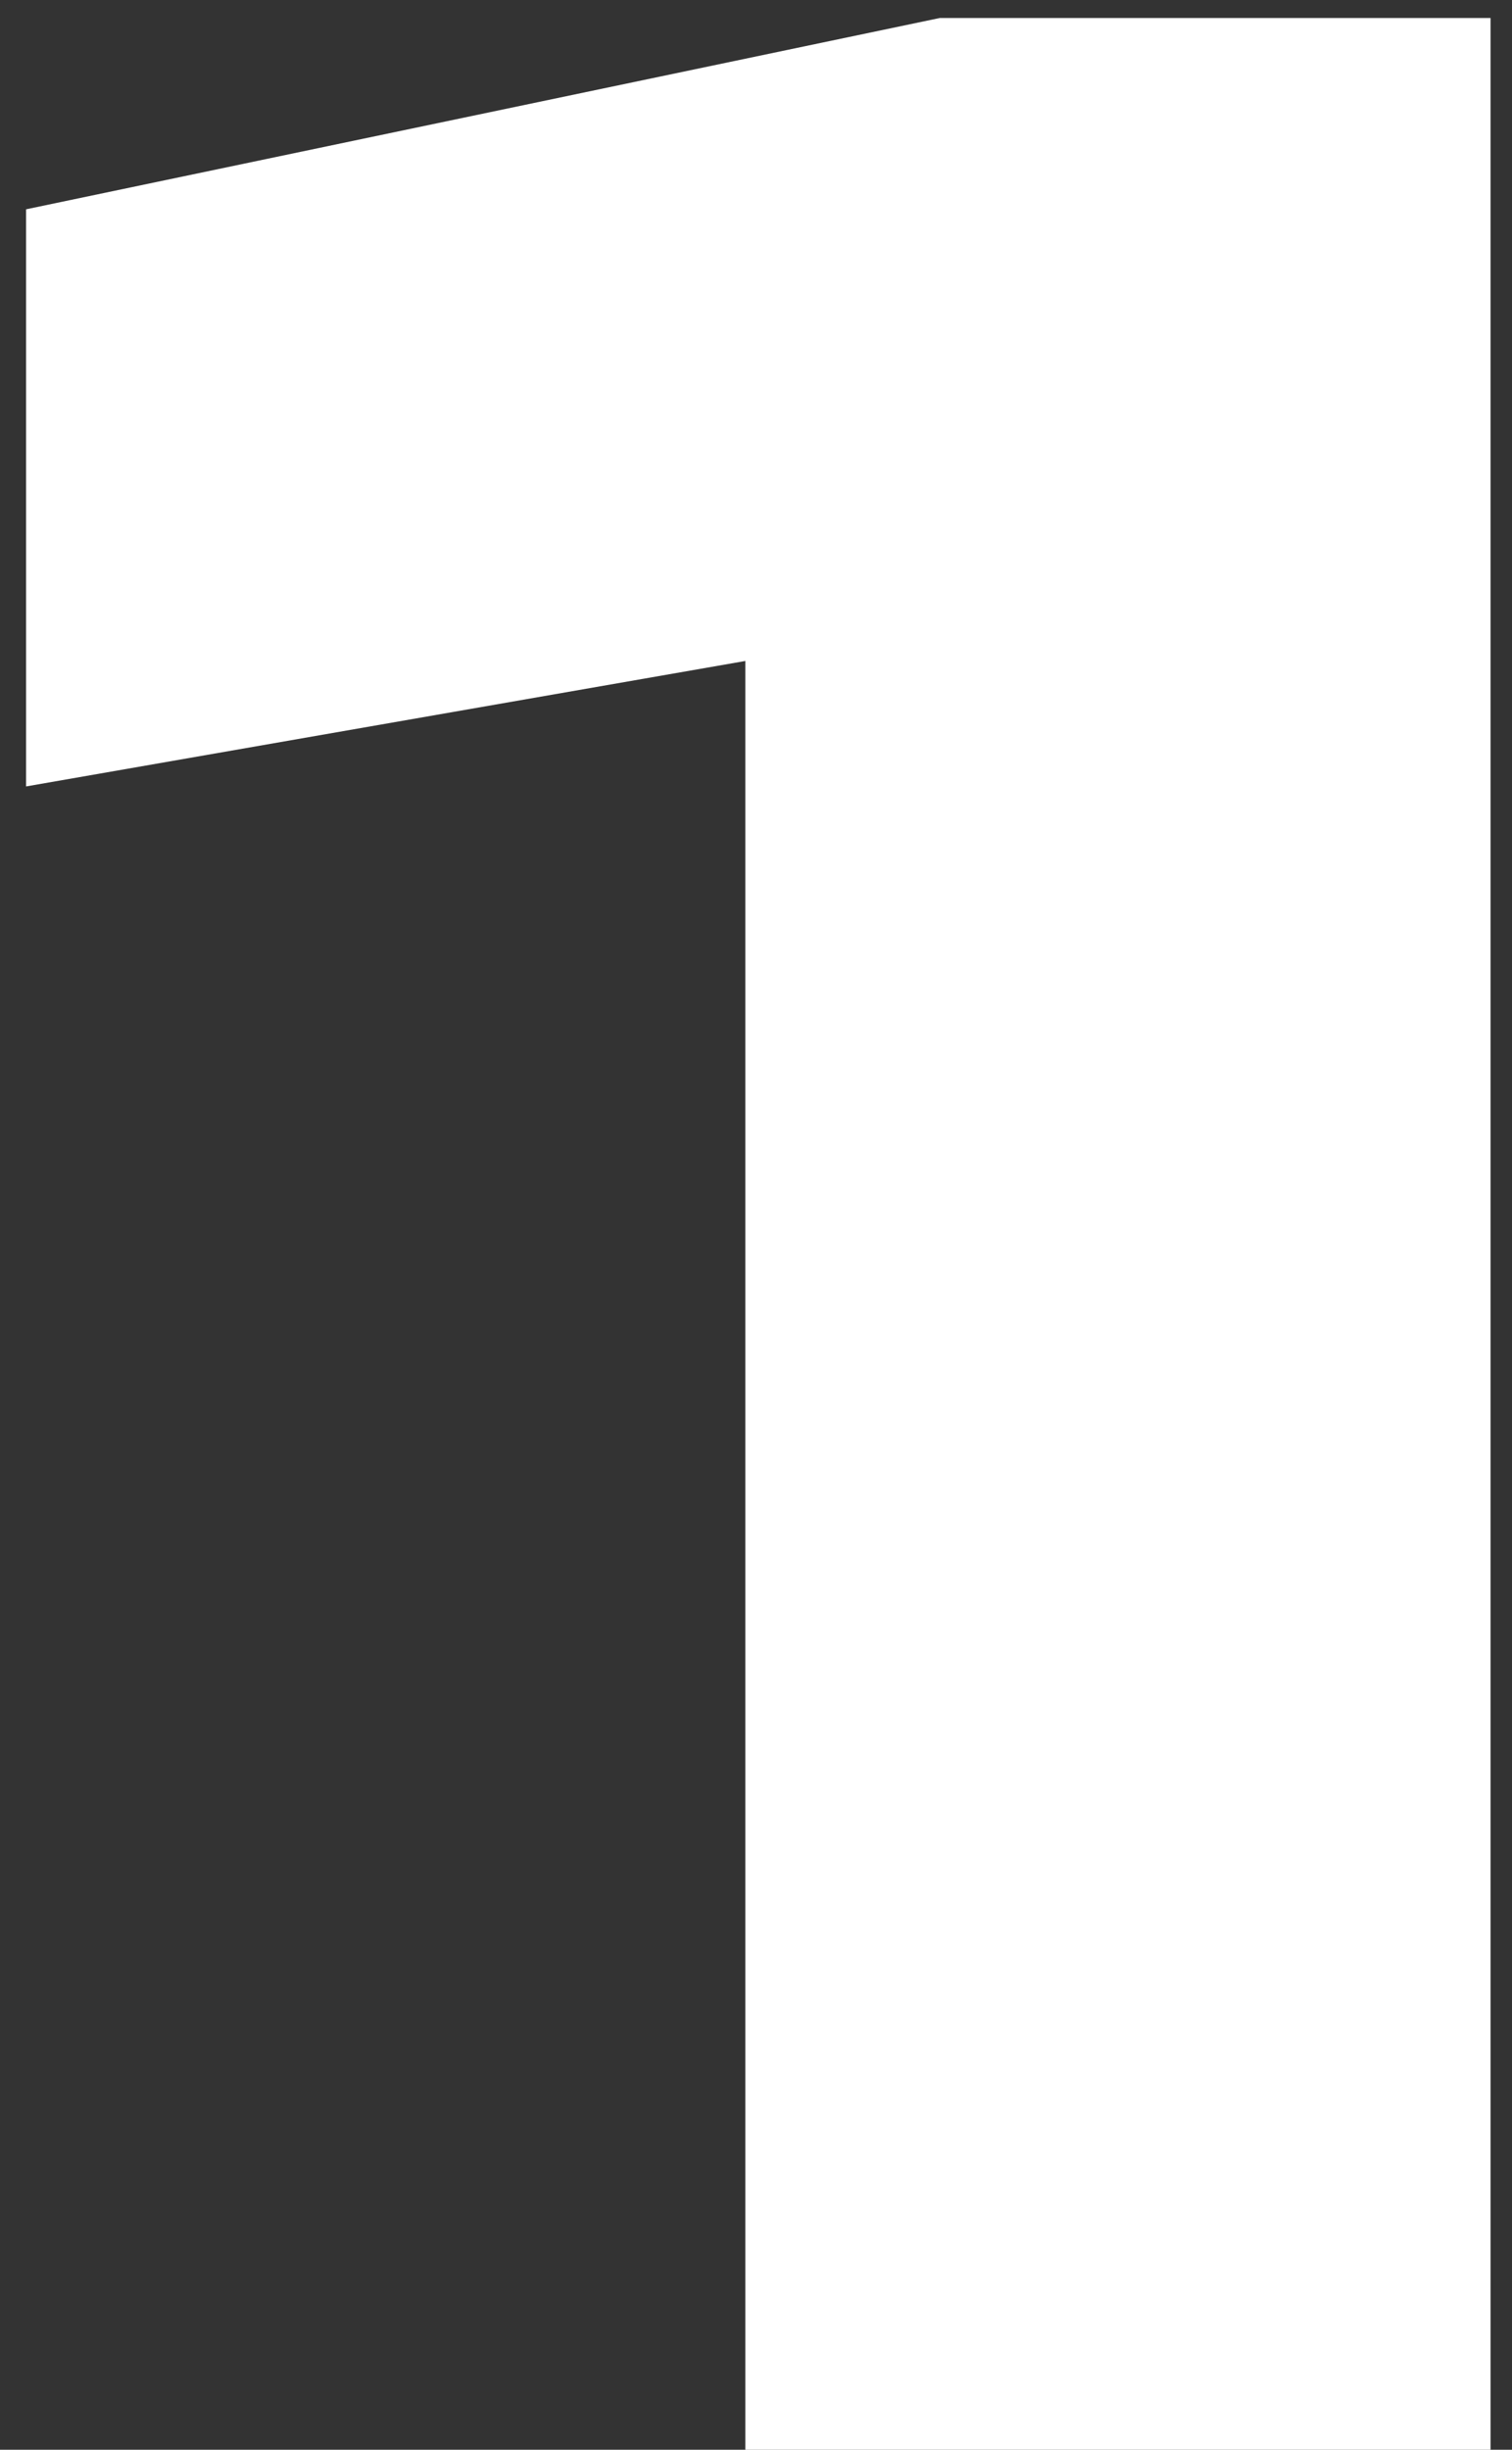
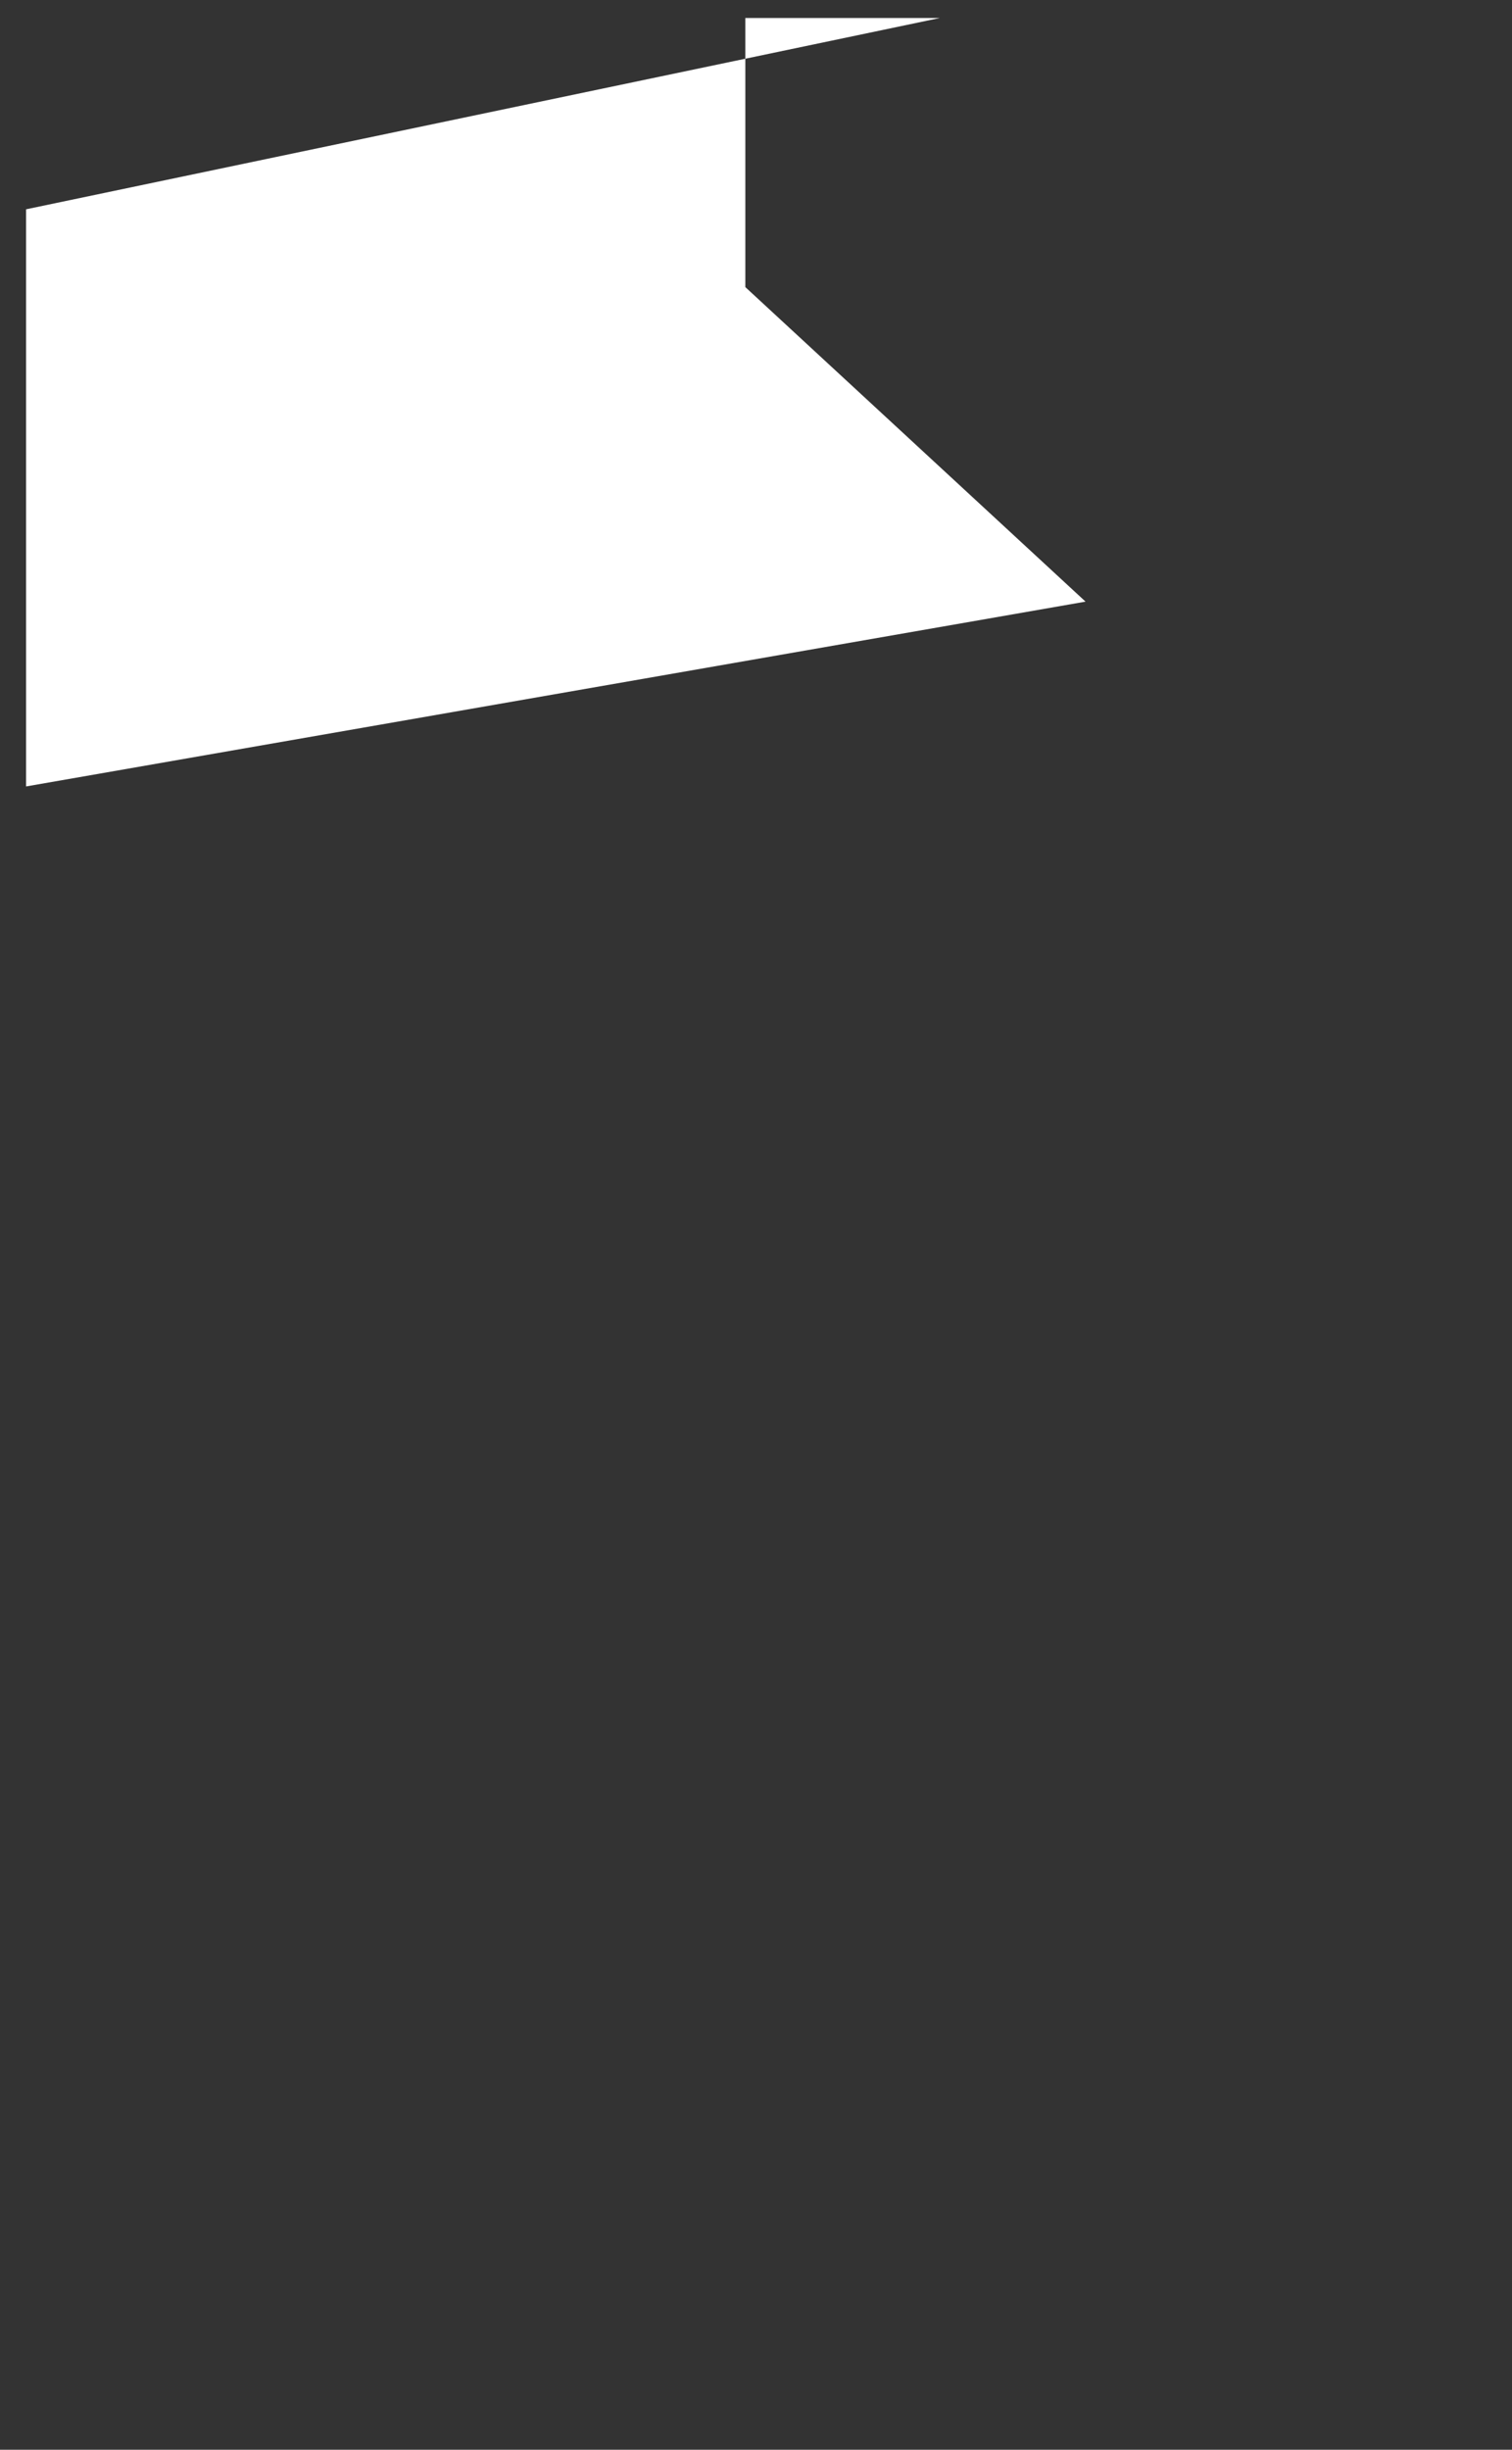
<svg xmlns="http://www.w3.org/2000/svg" width="42" height="68" viewBox="0 0 42 68" fill="none">
  <rect x="0" y="0" width="42" height="68" fill="#333333" stroke="none" />
-   <path d="M41.404 0.5V68H20.704V7.97L30.154 16.7L0.724 21.83V5.81L26.104 0.5H41.404Z" fill="white" />
+   <path d="M41.404 0.5H20.704V7.97L30.154 16.7L0.724 21.83V5.81L26.104 0.5H41.404Z" fill="white" />
</svg>